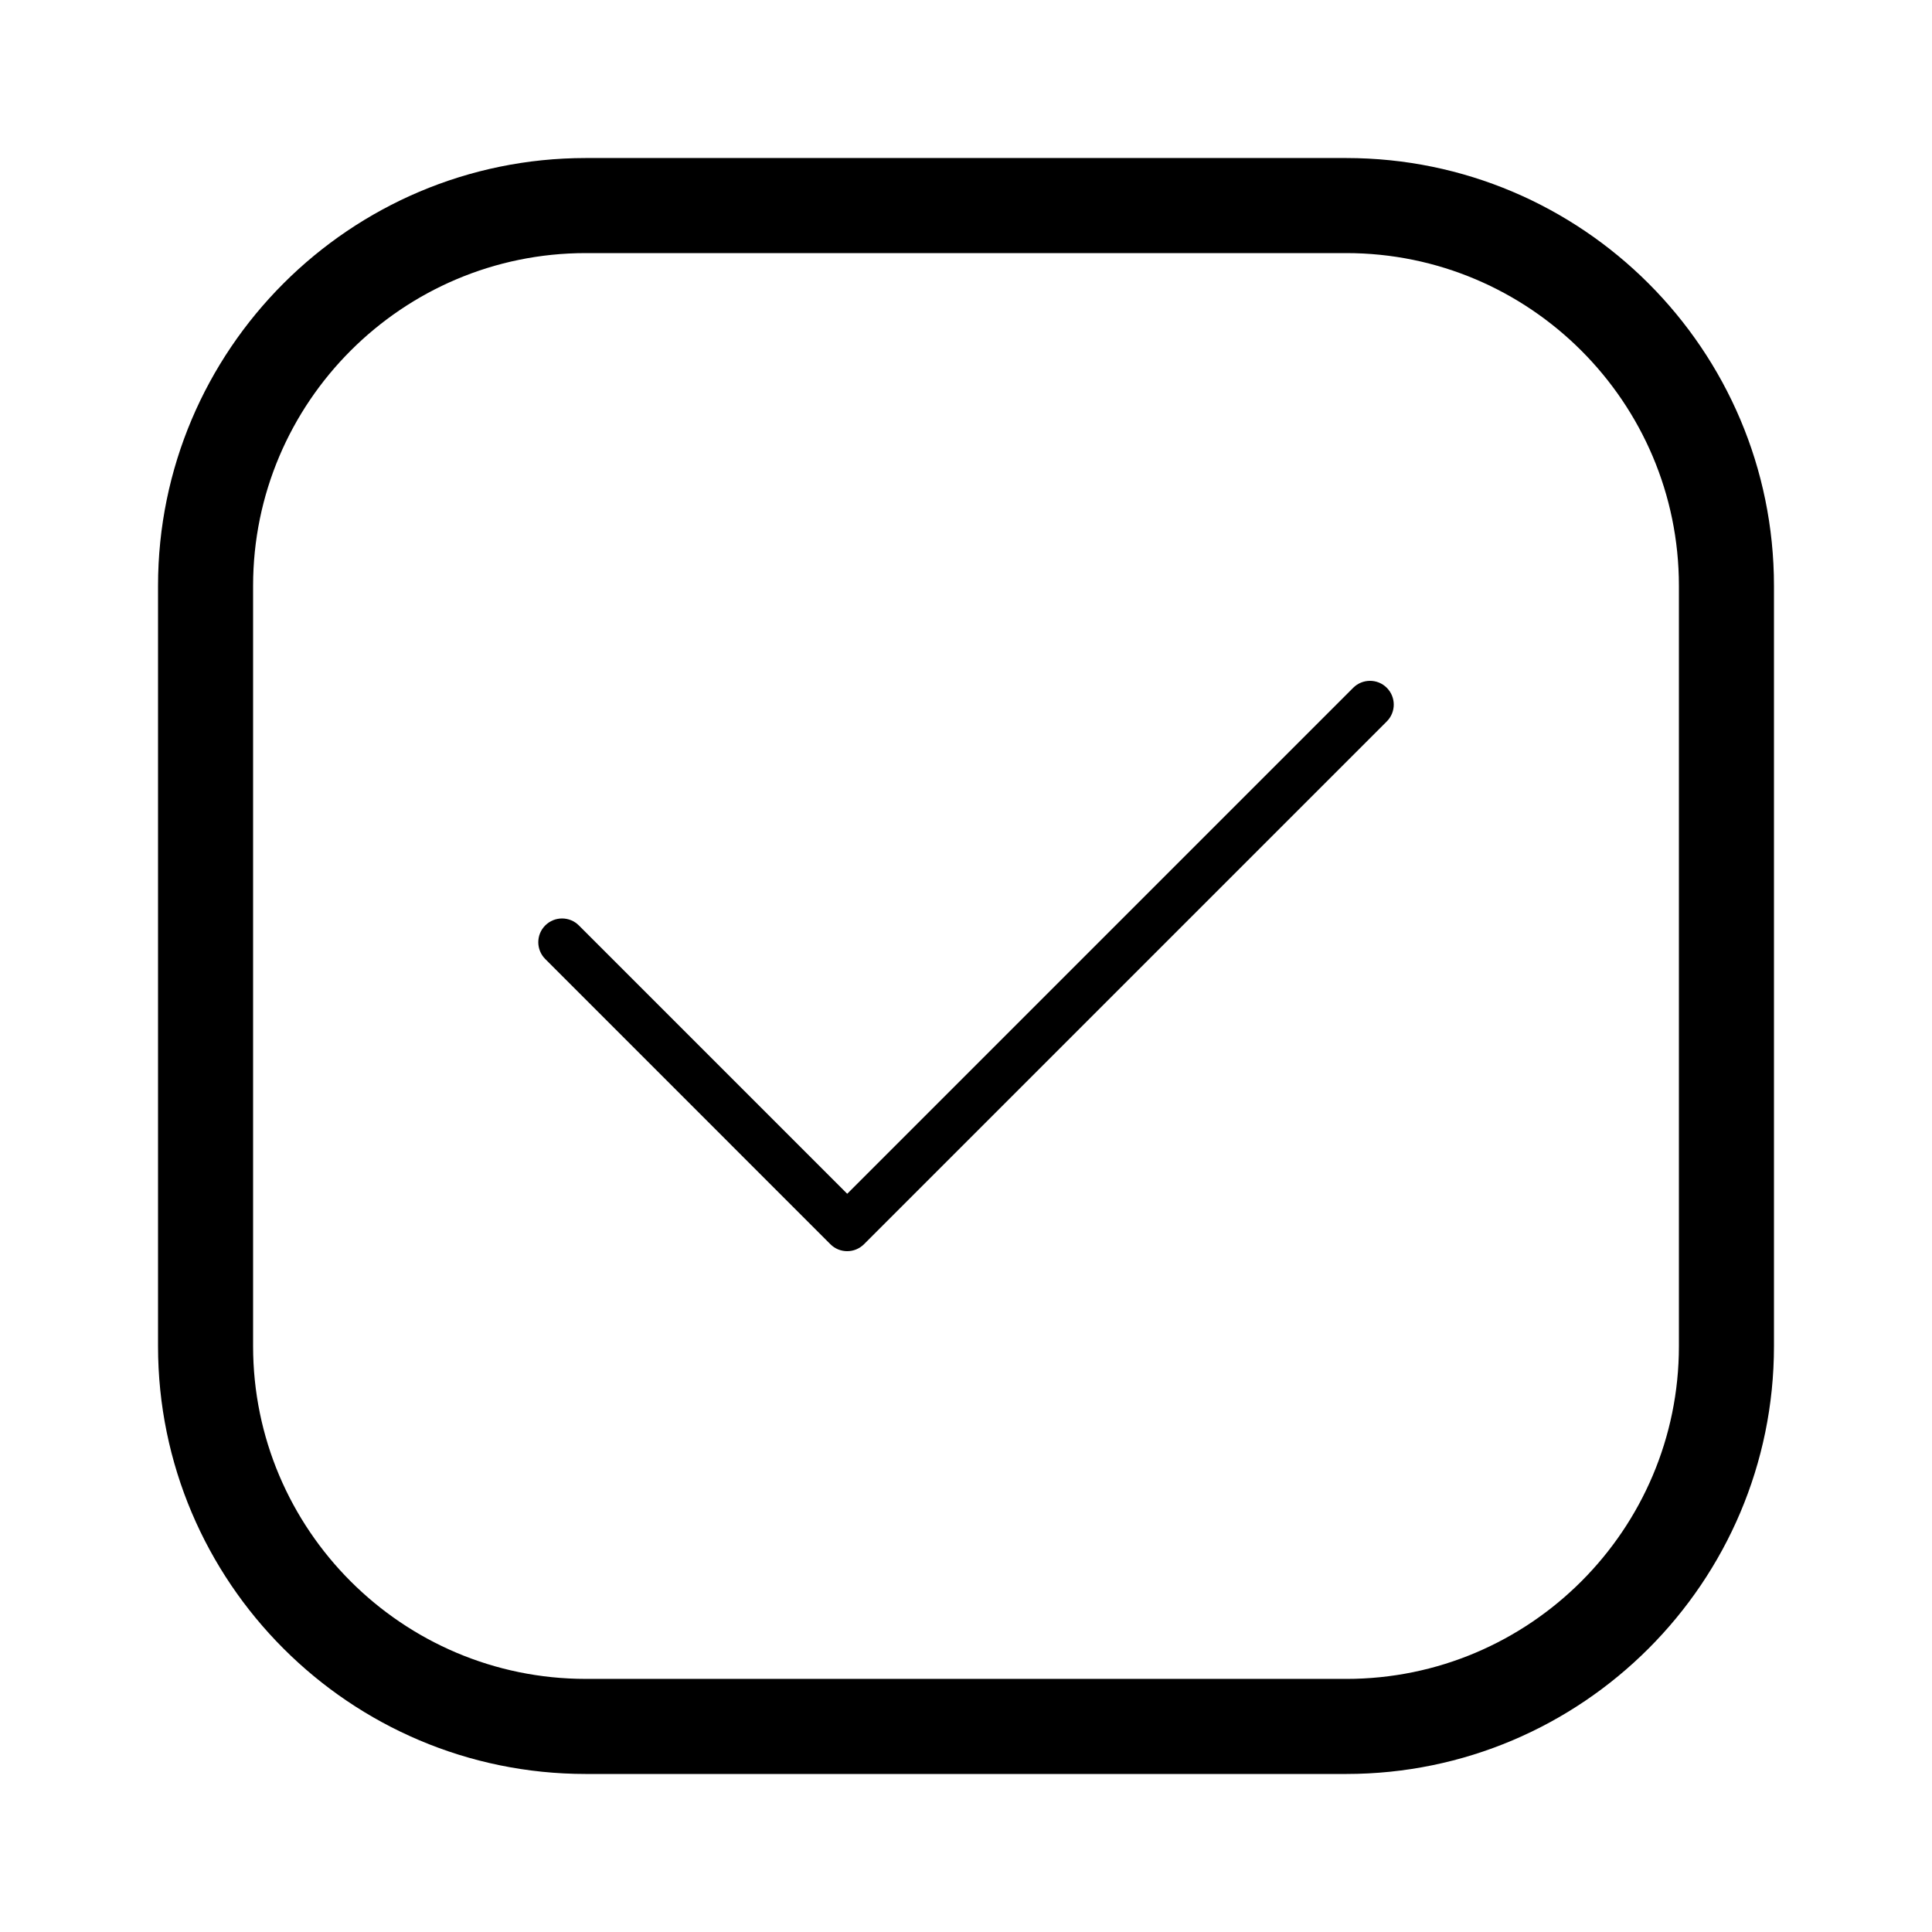
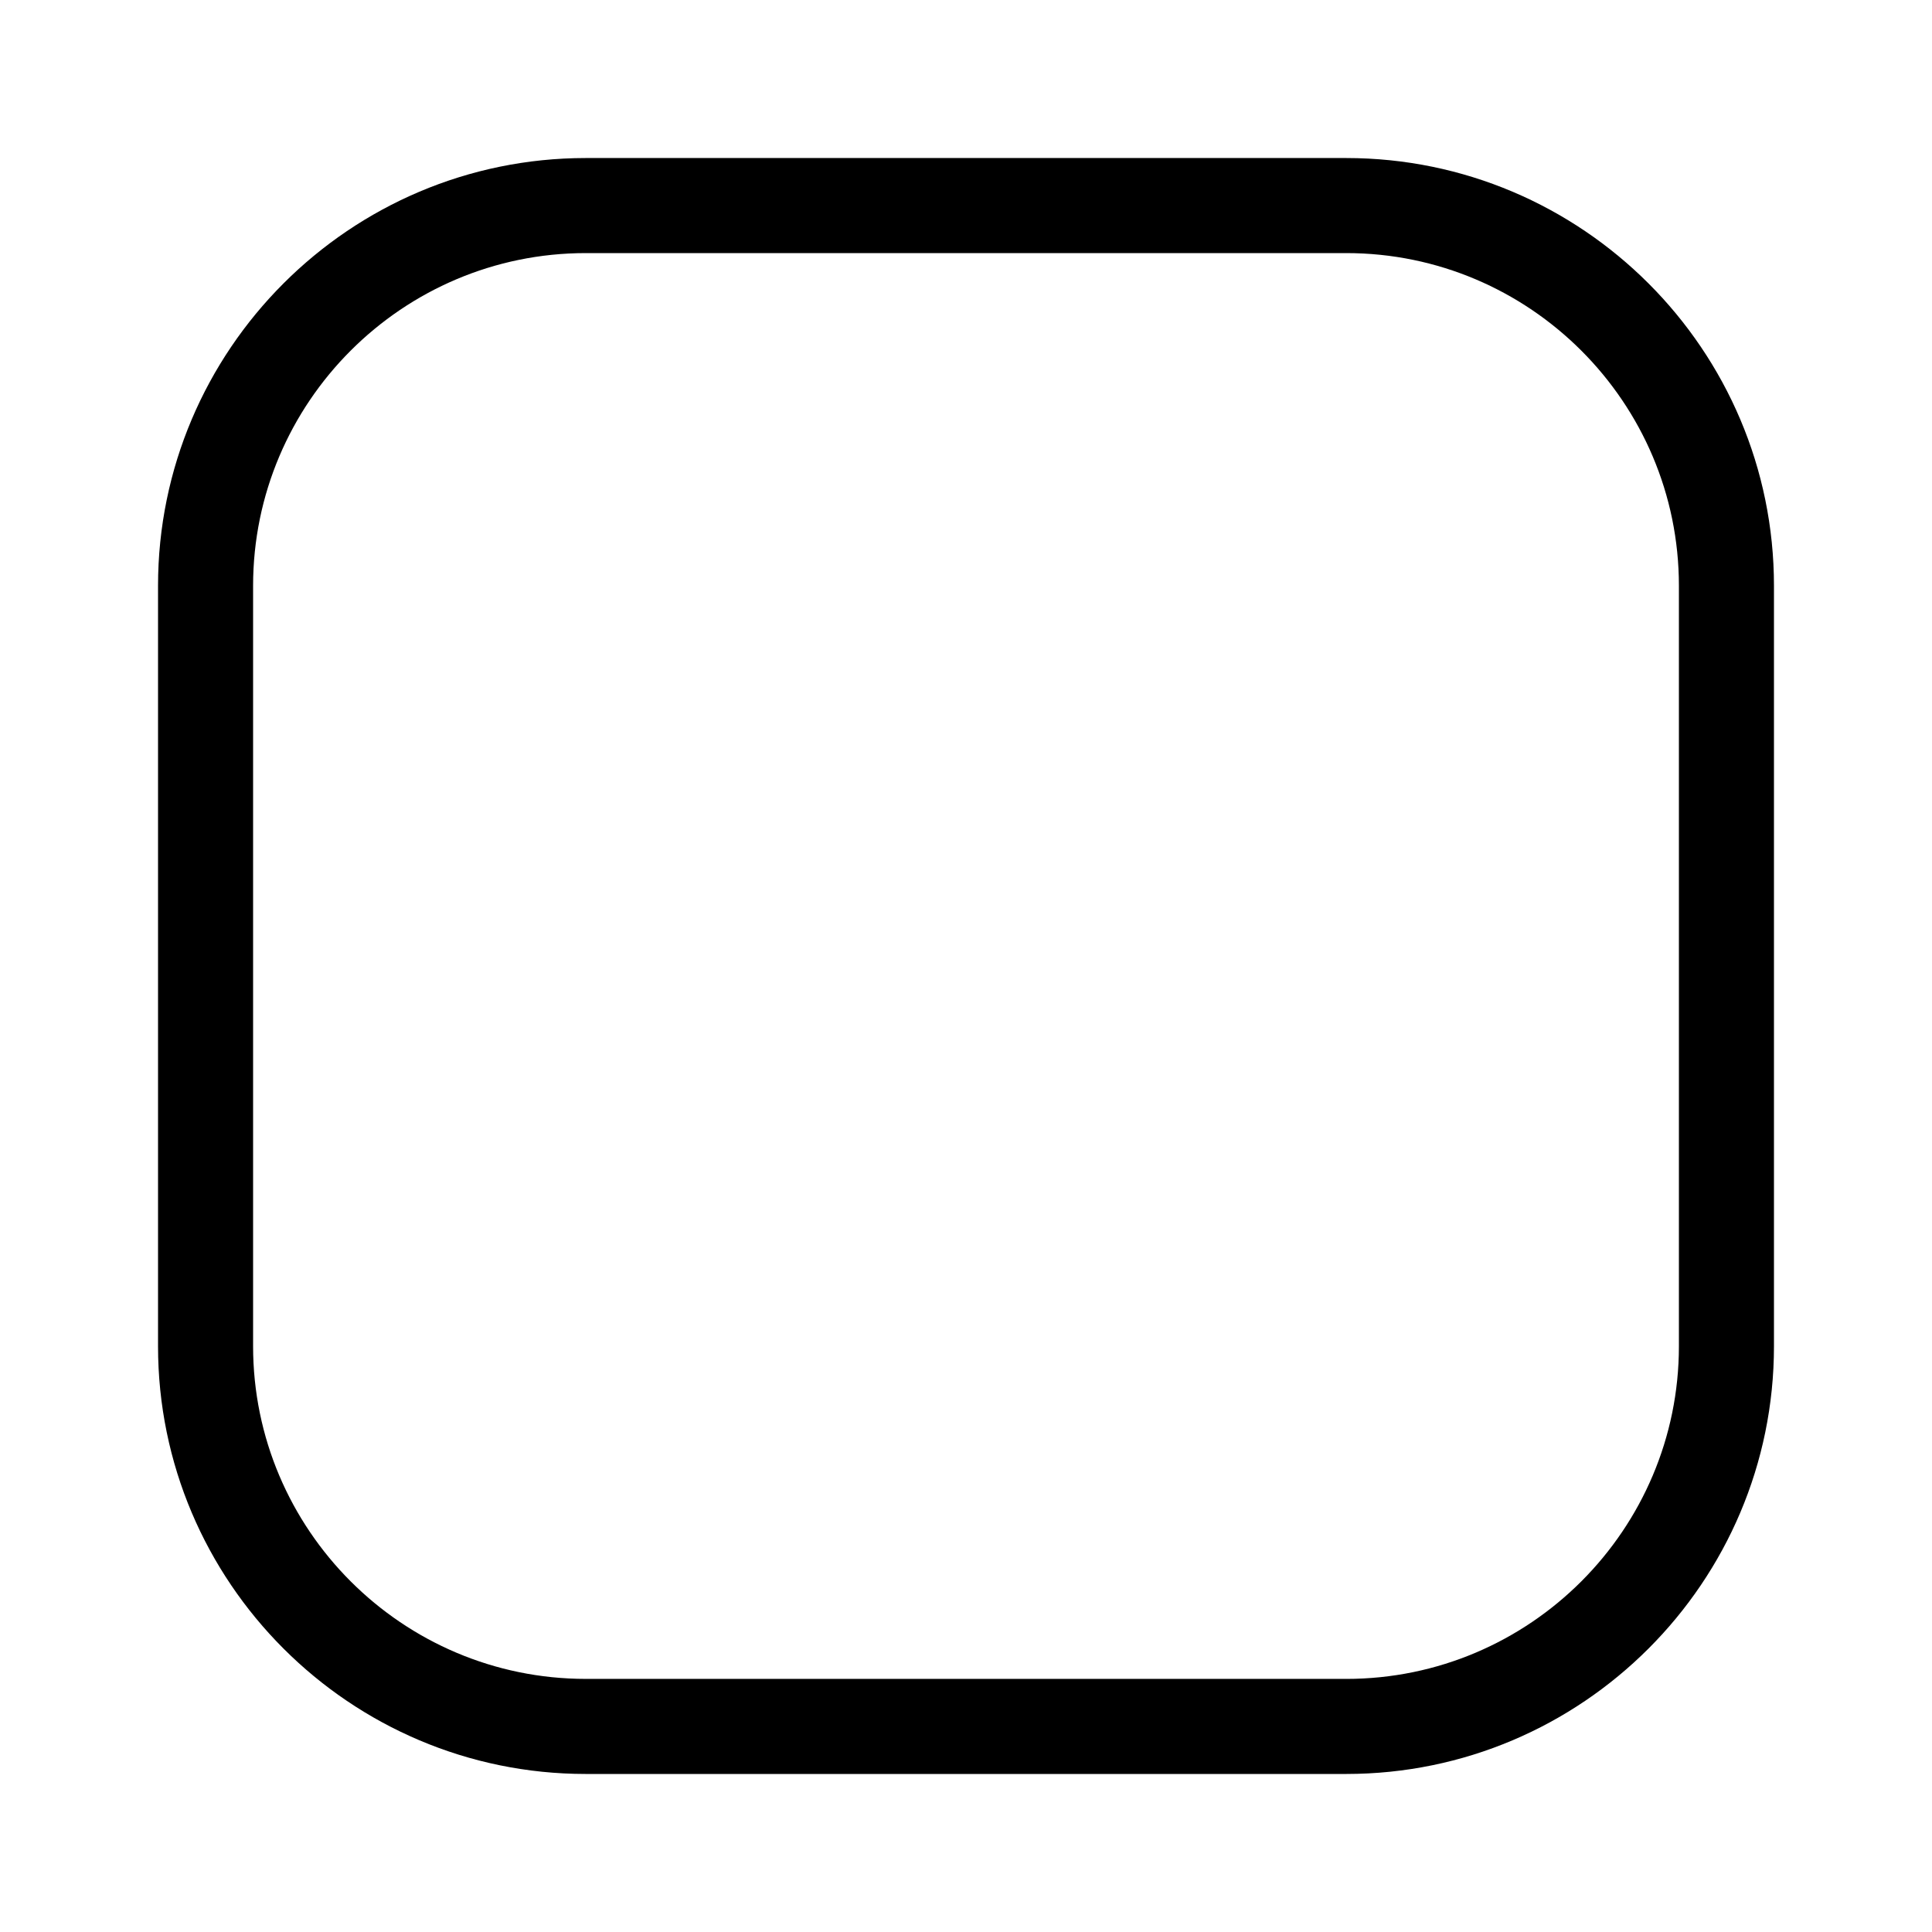
<svg xmlns="http://www.w3.org/2000/svg" fill="#000000" width="800px" height="800px" version="1.1" viewBox="144 144 512 512">
  <g>
    <path d="m299.24 614.12h201.52c62.508 0 113.36-50.848 113.36-113.36v-201.52c0-62.508-50.848-113.36-113.36-113.36h-201.52c-62.508 0-113.36 50.852-113.36 113.36v201.52c0 62.508 50.852 113.36 113.36 113.36zm-88.168-314.88c0-48.613 39.555-88.168 88.168-88.168h201.52c48.613 0 88.168 39.555 88.168 88.168v201.52c0 48.613-39.555 88.168-88.168 88.168l-201.52-0.004c-48.613 0-88.168-39.555-88.168-88.168z" />
-     <path d="m364.06 473.73c1.227 1.23 2.84 1.844 4.453 1.844s3.223-0.613 4.453-1.844l138.55-138.55c2.457-2.457 2.457-6.445 0-8.906-2.457-2.465-6.445-2.457-8.906 0l-134.09 134.09-71.117-71.117c-2.457-2.457-6.445-2.457-8.906 0-2.465 2.457-2.457 6.445 0 8.906z" />
  </g>
</svg>